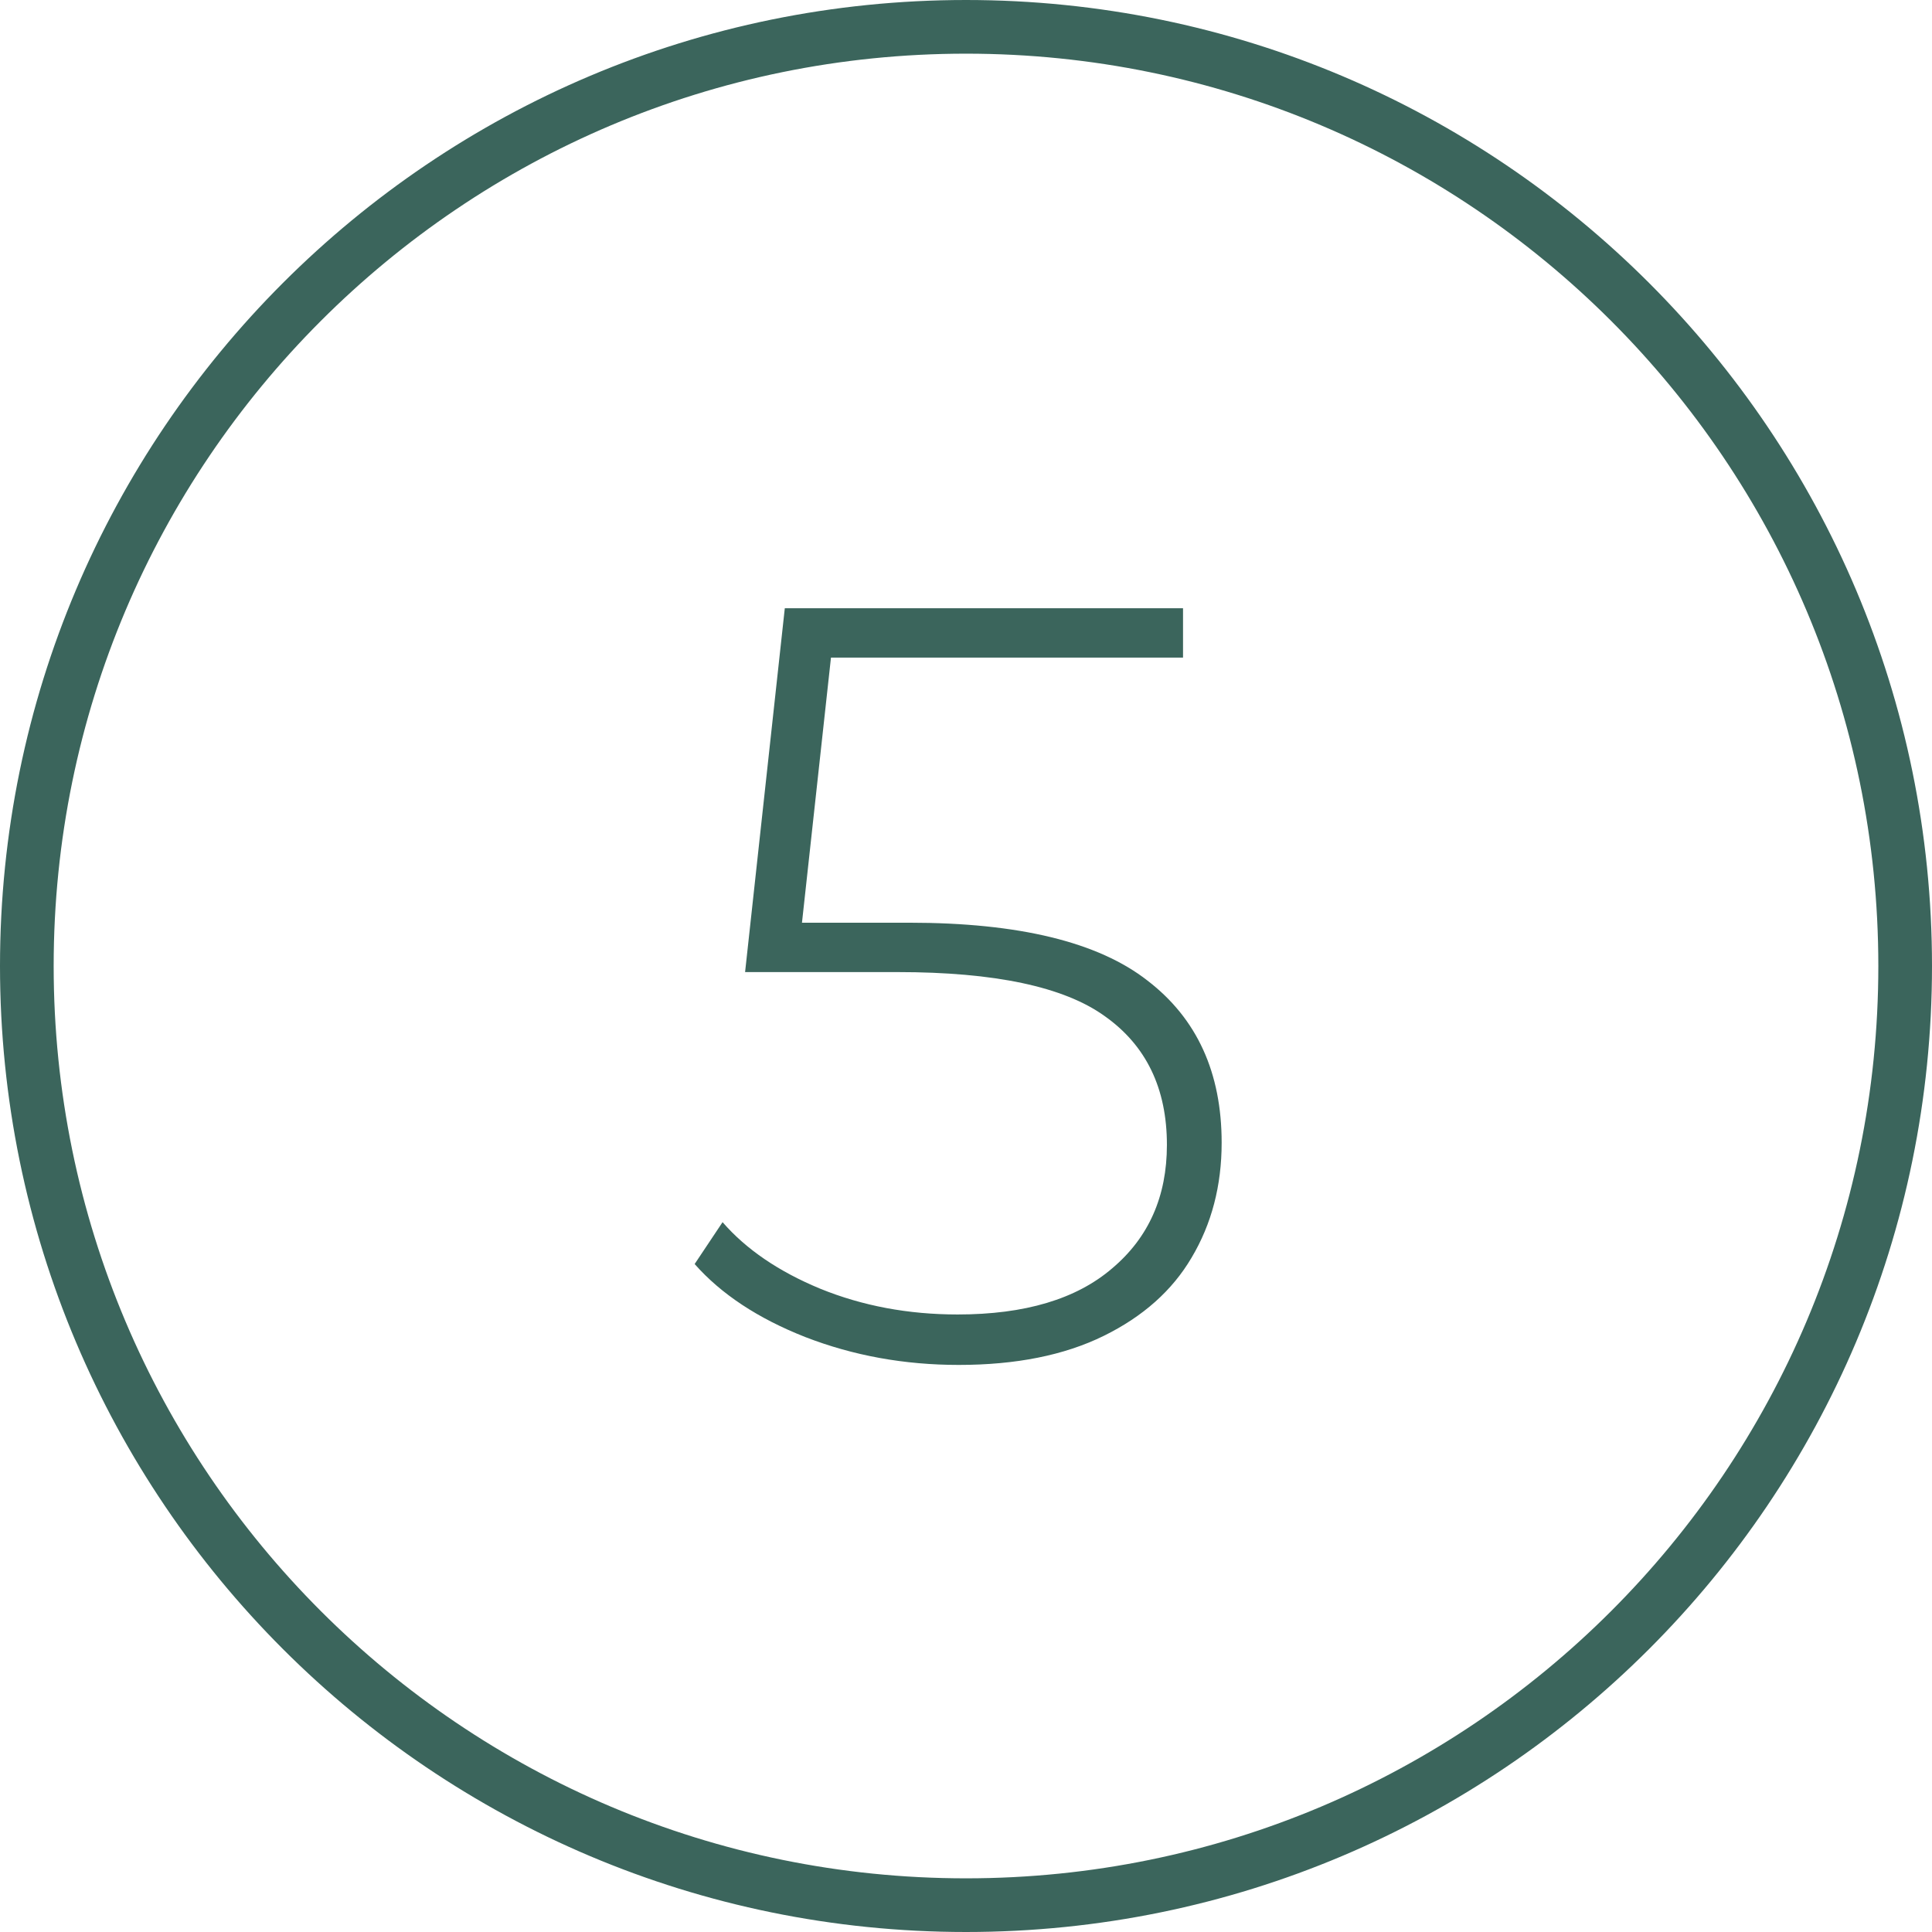
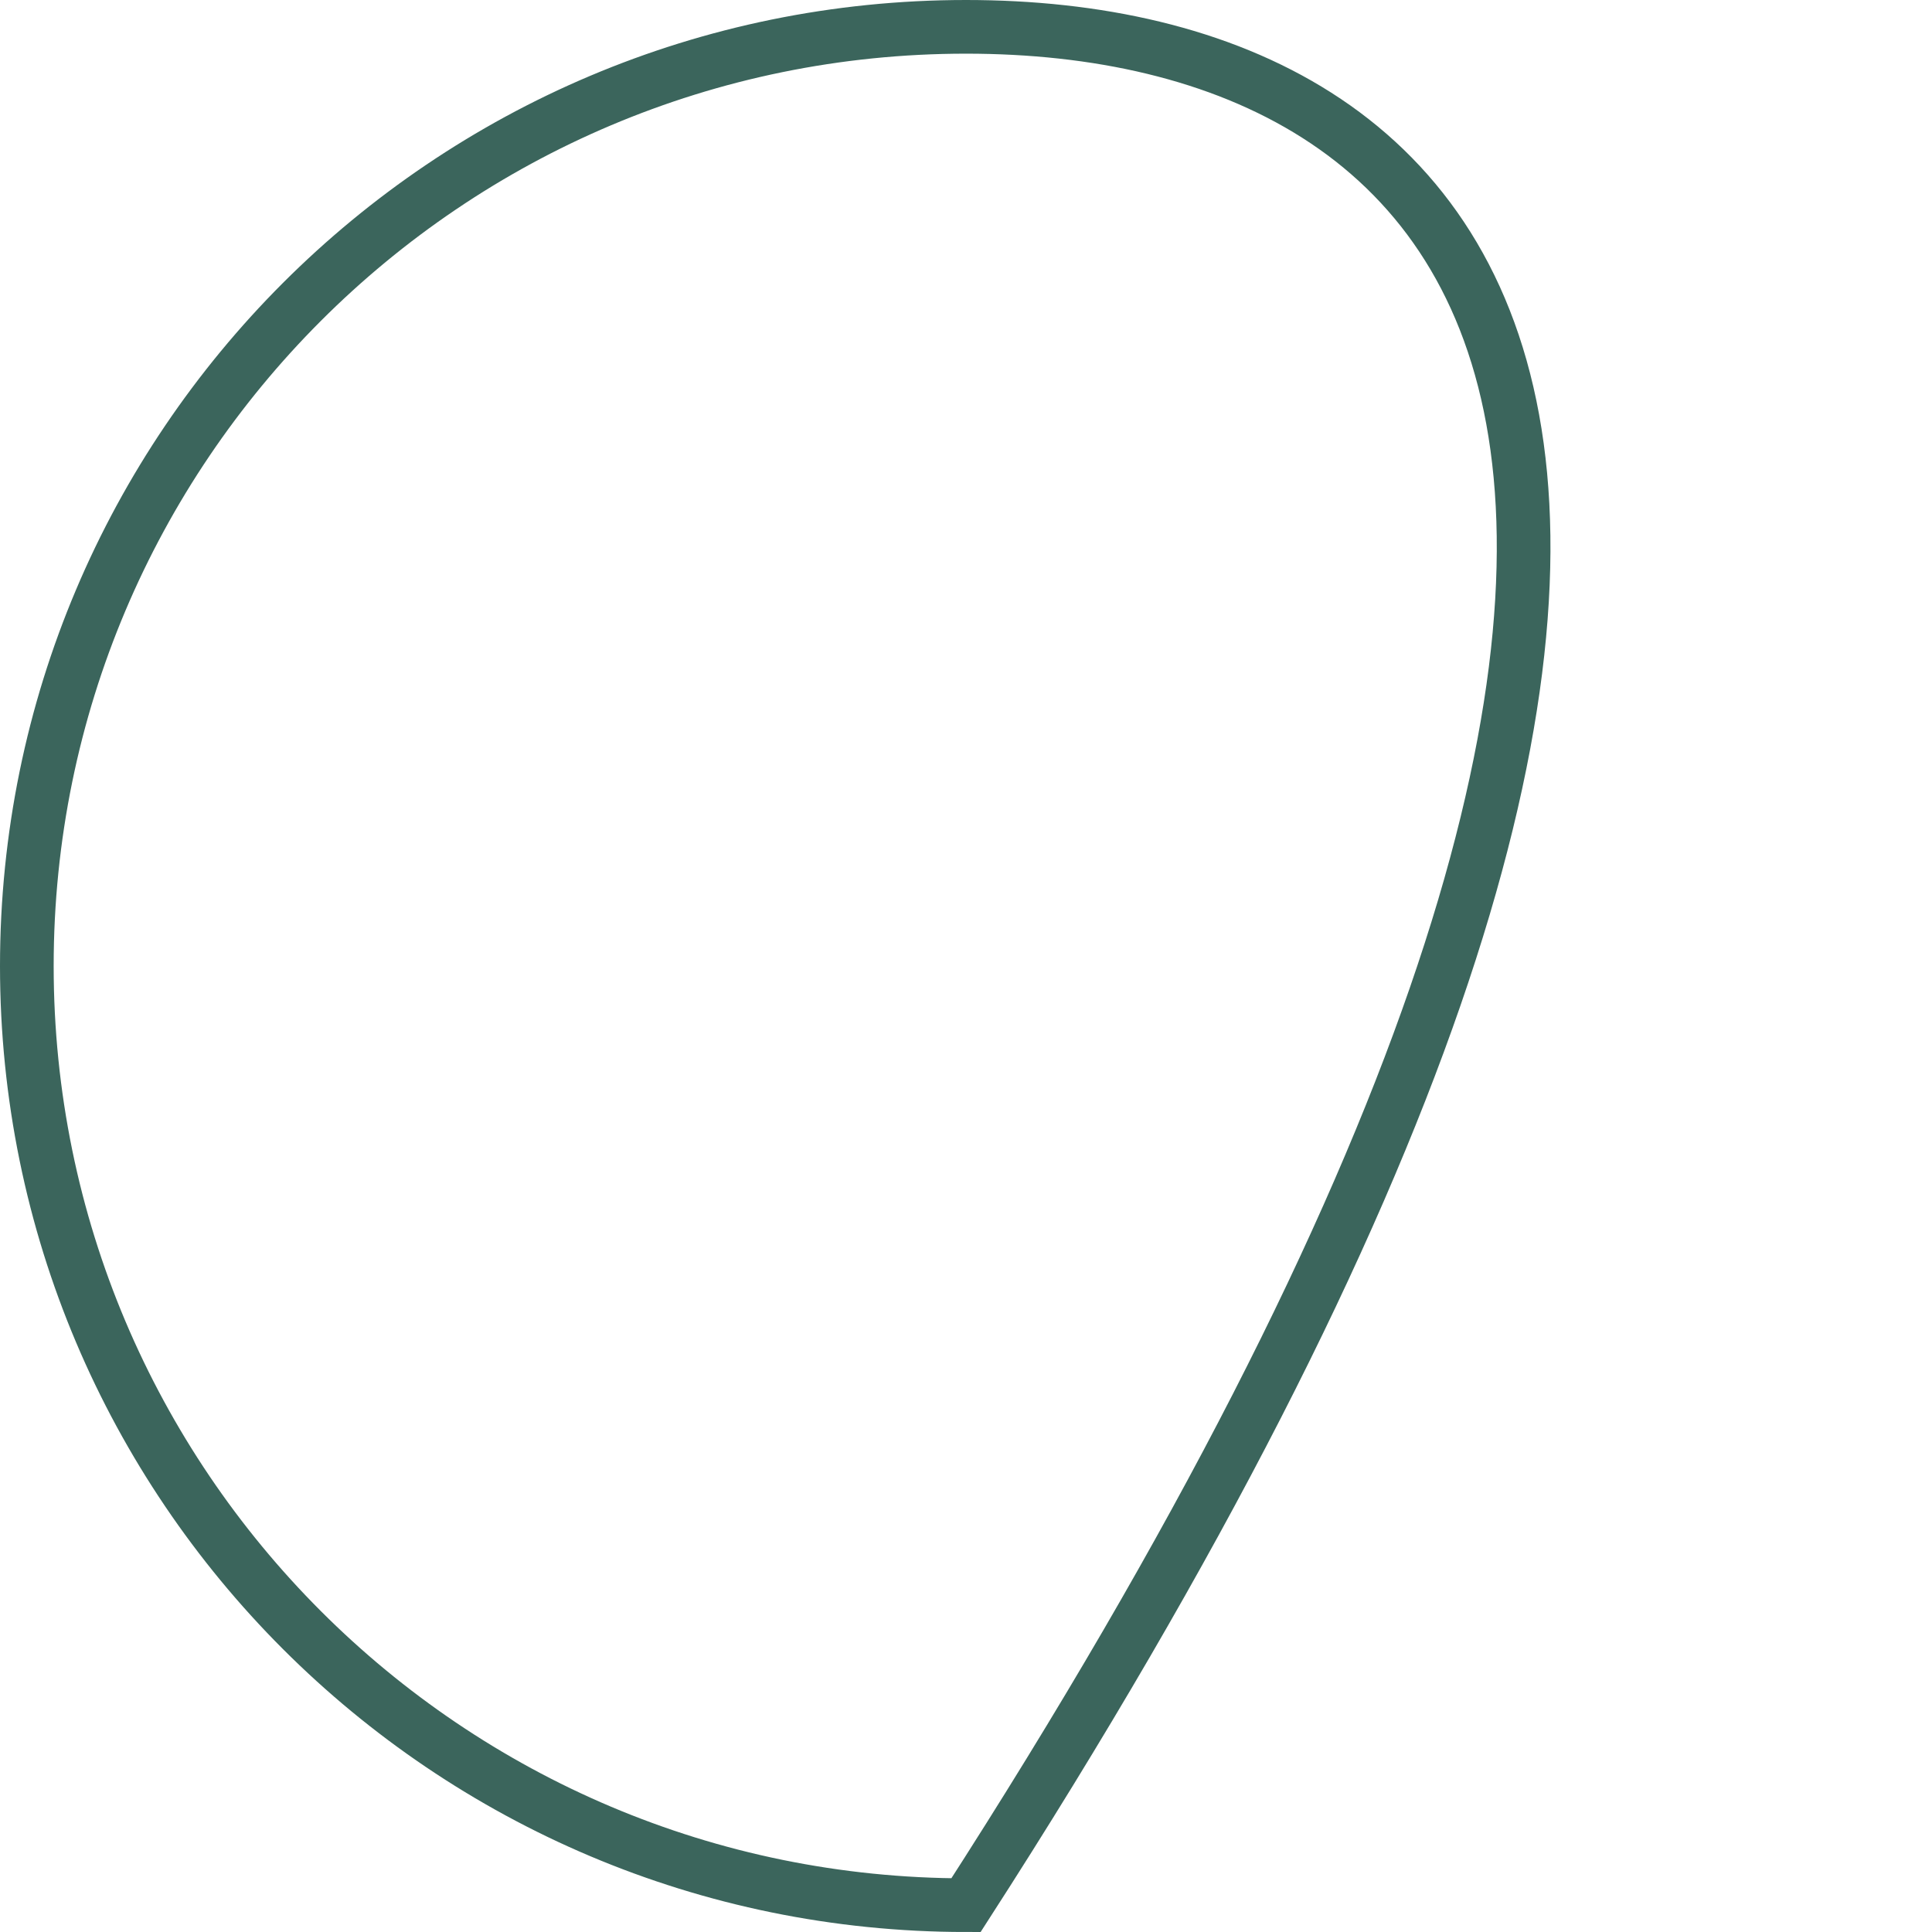
<svg xmlns="http://www.w3.org/2000/svg" width="108" height="108" viewBox="0 0 108 108" fill="none">
-   <path d="M54 106.5C82.995 106.5 106.5 82.995 106.5 54C106.5 25.005 82.995 1.5 54 1.5C25.005 1.5 1.5 25.005 1.5 54C1.5 82.995 25.005 106.5 54 106.5Z" stroke="#3B655C" stroke-width="3" />
-   <path d="M50.831 51.58C56.952 51.58 61.392 52.66 64.151 54.82C66.912 56.94 68.291 59.96 68.291 63.88C68.291 66.28 67.731 68.42 66.612 70.3C65.531 72.14 63.892 73.6 61.691 74.68C59.492 75.76 56.791 76.3 53.592 76.3C50.551 76.3 47.691 75.78 45.011 74.74C42.371 73.7 40.312 72.34 38.831 70.66L40.392 68.32C41.712 69.84 43.532 71.08 45.852 72.04C48.212 73 50.772 73.48 53.532 73.48C57.291 73.48 60.172 72.62 62.172 70.9C64.212 69.18 65.231 66.88 65.231 64C65.231 60.84 64.072 58.44 61.752 56.8C59.471 55.16 55.611 54.34 50.172 54.34H41.651L43.871 34H66.132V36.76H46.452L44.831 51.58H50.831Z" fill="#3B655C" />
+   <path d="M54 106.5C106.5 25.005 82.995 1.5 54 1.5C25.005 1.5 1.5 25.005 1.5 54C1.5 82.995 25.005 106.5 54 106.5Z" stroke="#3B655C" stroke-width="3" />
</svg>